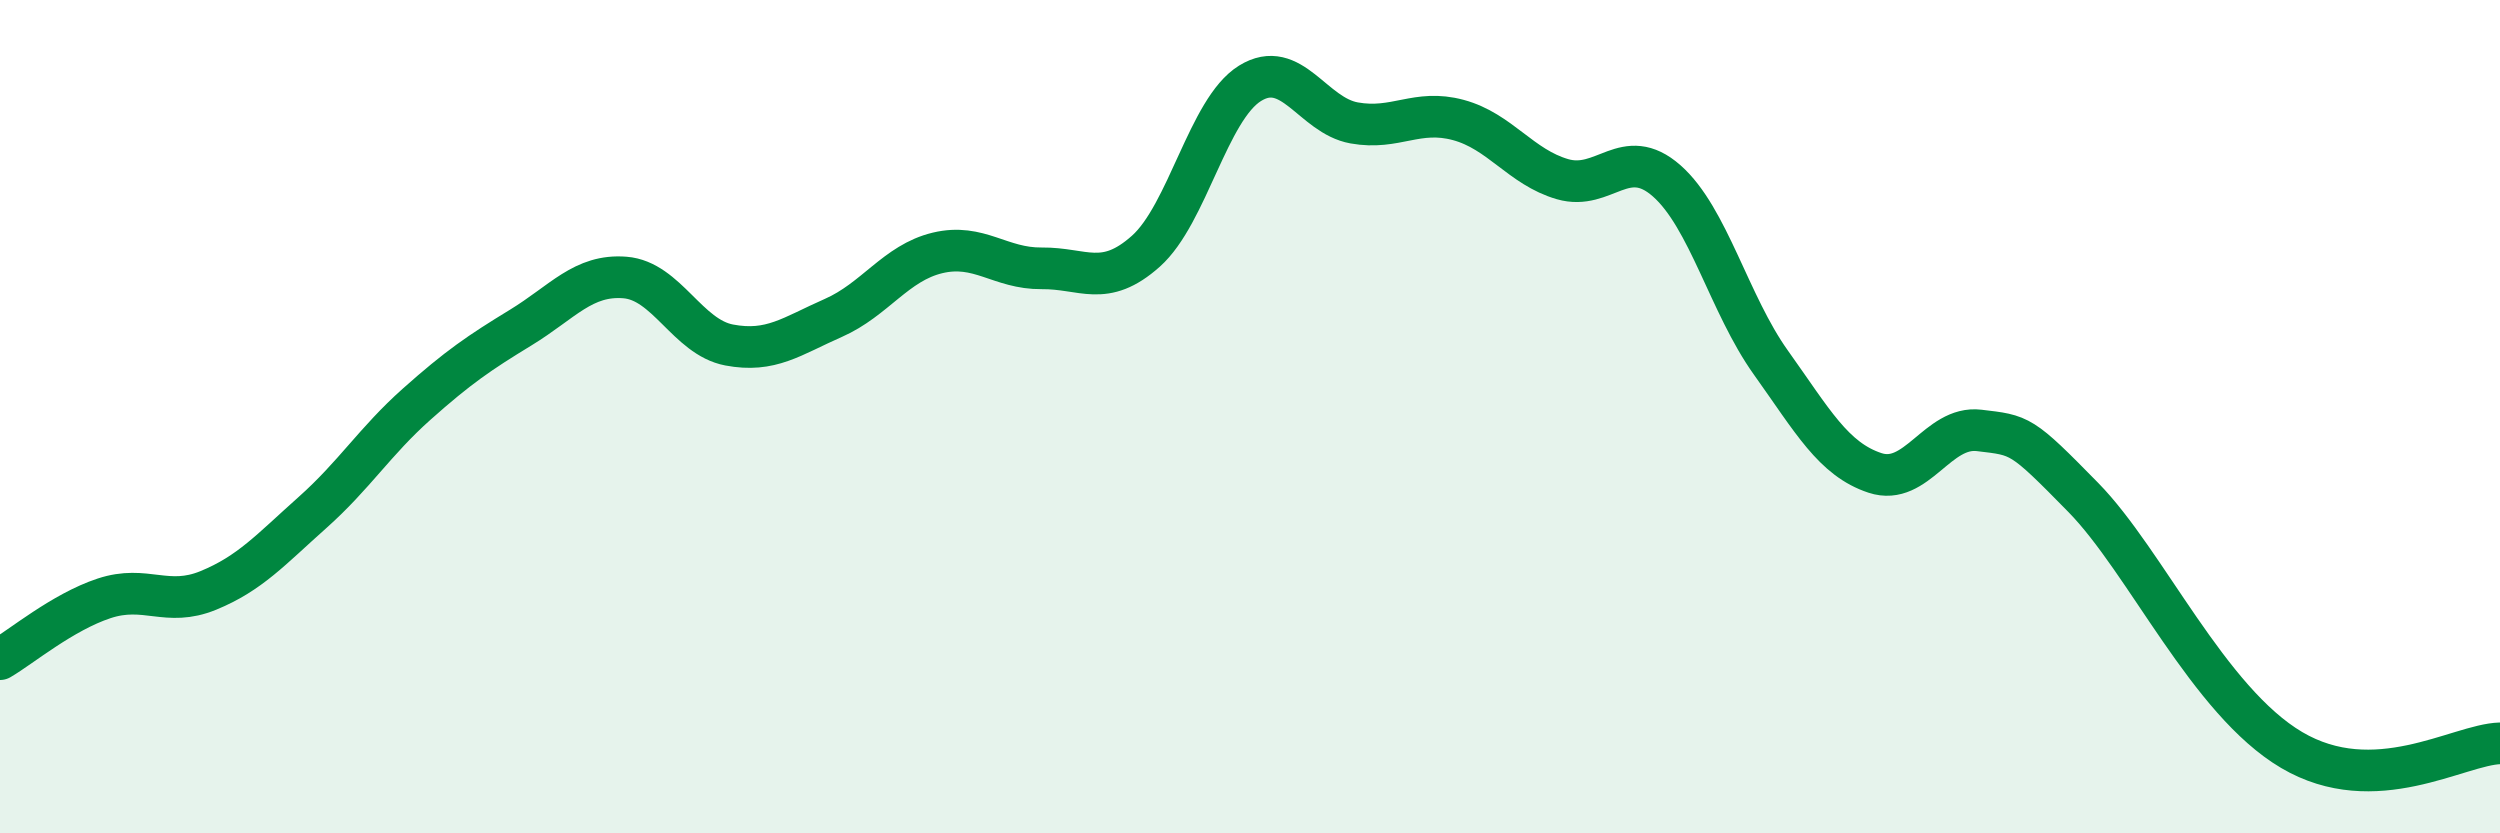
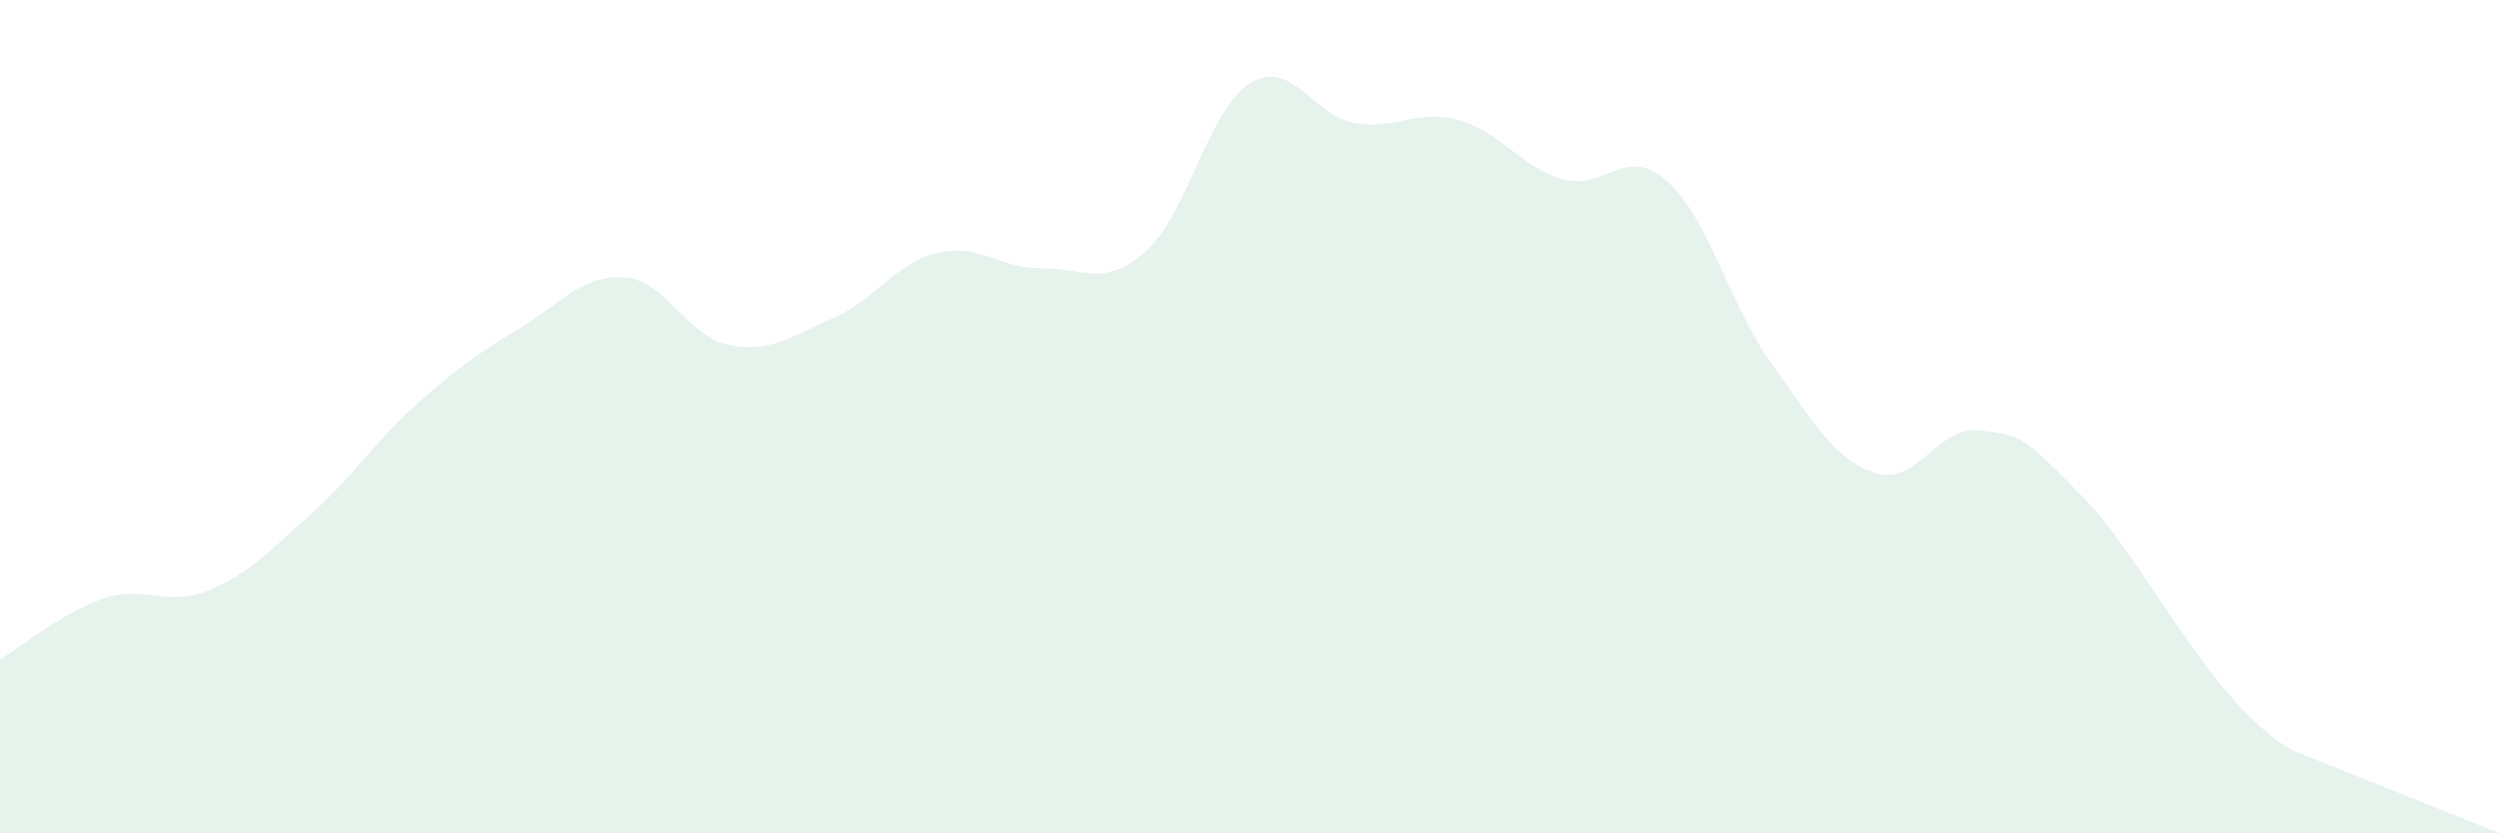
<svg xmlns="http://www.w3.org/2000/svg" width="60" height="20" viewBox="0 0 60 20">
-   <path d="M 0,15.82 C 0.5,15.53 1.5,14.69 2.5,14.36 C 3.5,14.03 4,14.58 5,14.17 C 6,13.76 6.5,13.19 7.5,12.3 C 8.5,11.41 9,10.59 10,9.7 C 11,8.81 11.5,8.47 12.5,7.86 C 13.5,7.25 14,6.58 15,6.66 C 16,6.74 16.5,8.09 17.5,8.28 C 18.5,8.47 19,8.07 20,7.63 C 21,7.19 21.5,6.31 22.5,6.07 C 23.5,5.83 24,6.45 25,6.44 C 26,6.43 26.5,6.92 27.5,6.03 C 28.5,5.14 29,2.62 30,2 C 31,1.38 31.5,2.77 32.5,2.95 C 33.5,3.13 34,2.61 35,2.88 C 36,3.15 36.5,4.01 37.5,4.3 C 38.5,4.59 39,3.46 40,4.34 C 41,5.22 41.5,7.3 42.5,8.7 C 43.5,10.1 44,11.02 45,11.35 C 46,11.68 46.5,10.21 47.5,10.33 C 48.5,10.45 48.5,10.41 50,11.94 C 51.5,13.47 53,16.82 55,18 C 57,19.18 59,17.87 60,17.84L60 20L0 20Z" fill="#008740" opacity="0.1" stroke-linecap="round" stroke-linejoin="round" />
-   <path d="M 0,15.82 C 0.5,15.53 1.5,14.69 2.5,14.36 C 3.5,14.03 4,14.58 5,14.17 C 6,13.76 6.5,13.19 7.5,12.3 C 8.5,11.41 9,10.59 10,9.7 C 11,8.81 11.5,8.47 12.5,7.86 C 13.5,7.25 14,6.58 15,6.66 C 16,6.74 16.5,8.09 17.5,8.28 C 18.5,8.47 19,8.07 20,7.63 C 21,7.19 21.5,6.31 22.5,6.07 C 23.5,5.83 24,6.45 25,6.44 C 26,6.43 26.5,6.92 27.5,6.03 C 28.5,5.14 29,2.62 30,2 C 31,1.38 31.5,2.77 32.5,2.95 C 33.5,3.13 34,2.61 35,2.88 C 36,3.15 36.5,4.01 37.5,4.3 C 38.5,4.59 39,3.46 40,4.34 C 41,5.22 41.5,7.3 42.5,8.7 C 43.5,10.1 44,11.02 45,11.35 C 46,11.68 46.5,10.21 47.5,10.33 C 48.5,10.45 48.5,10.41 50,11.94 C 51.5,13.47 53,16.82 55,18 C 57,19.18 59,17.87 60,17.84" stroke="#008740" stroke-width="1" fill="none" stroke-linecap="round" stroke-linejoin="round" />
+   <path d="M 0,15.82 C 0.5,15.53 1.5,14.69 2.5,14.36 C 3.5,14.03 4,14.58 5,14.17 C 6,13.76 6.5,13.19 7.5,12.3 C 8.5,11.41 9,10.59 10,9.7 C 11,8.81 11.5,8.47 12.5,7.86 C 13.5,7.25 14,6.58 15,6.66 C 16,6.74 16.5,8.09 17.5,8.28 C 18.5,8.47 19,8.07 20,7.63 C 21,7.19 21.5,6.31 22.5,6.07 C 23.5,5.83 24,6.45 25,6.44 C 26,6.43 26.5,6.92 27.5,6.03 C 28.5,5.14 29,2.62 30,2 C 31,1.38 31.5,2.77 32.5,2.95 C 33.5,3.13 34,2.61 35,2.88 C 36,3.15 36.5,4.01 37.5,4.3 C 38.5,4.59 39,3.46 40,4.34 C 41,5.22 41.5,7.3 42.5,8.7 C 43.5,10.1 44,11.02 45,11.35 C 46,11.68 46.5,10.21 47.5,10.33 C 48.5,10.45 48.5,10.41 50,11.94 C 51.5,13.47 53,16.82 55,18 L60 20L0 20Z" fill="#008740" opacity="0.1" stroke-linecap="round" stroke-linejoin="round" />
</svg>